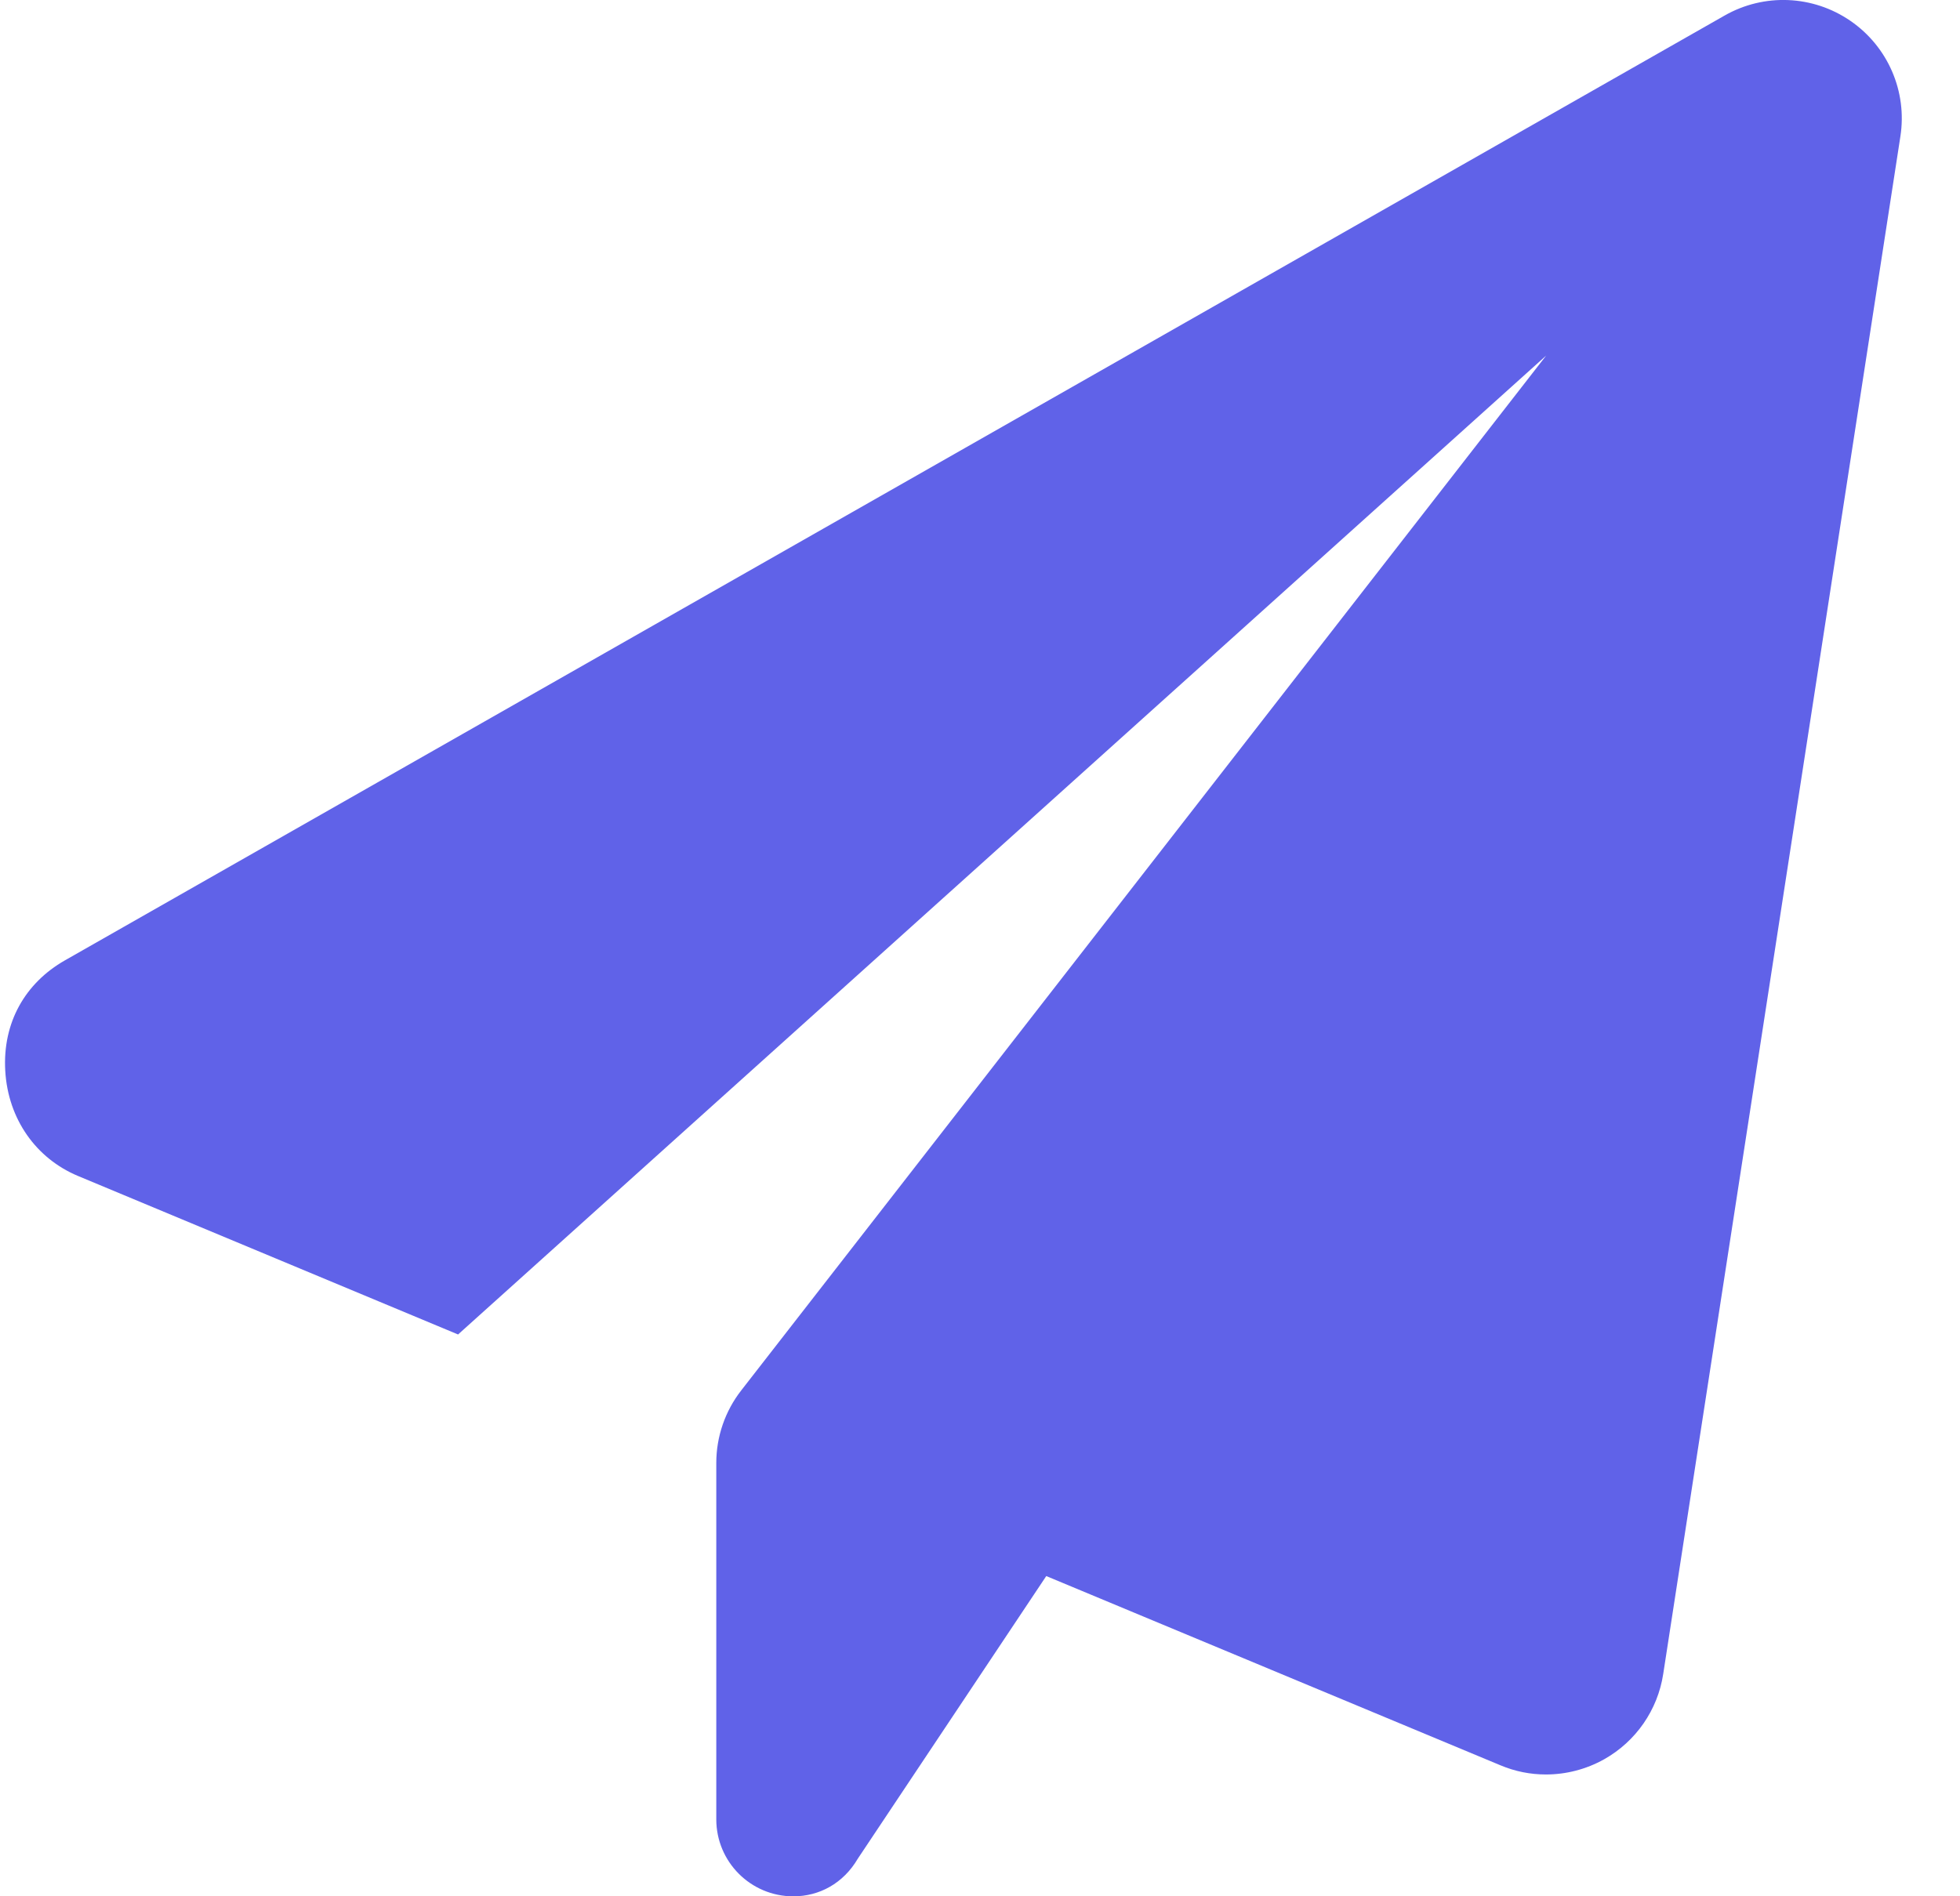
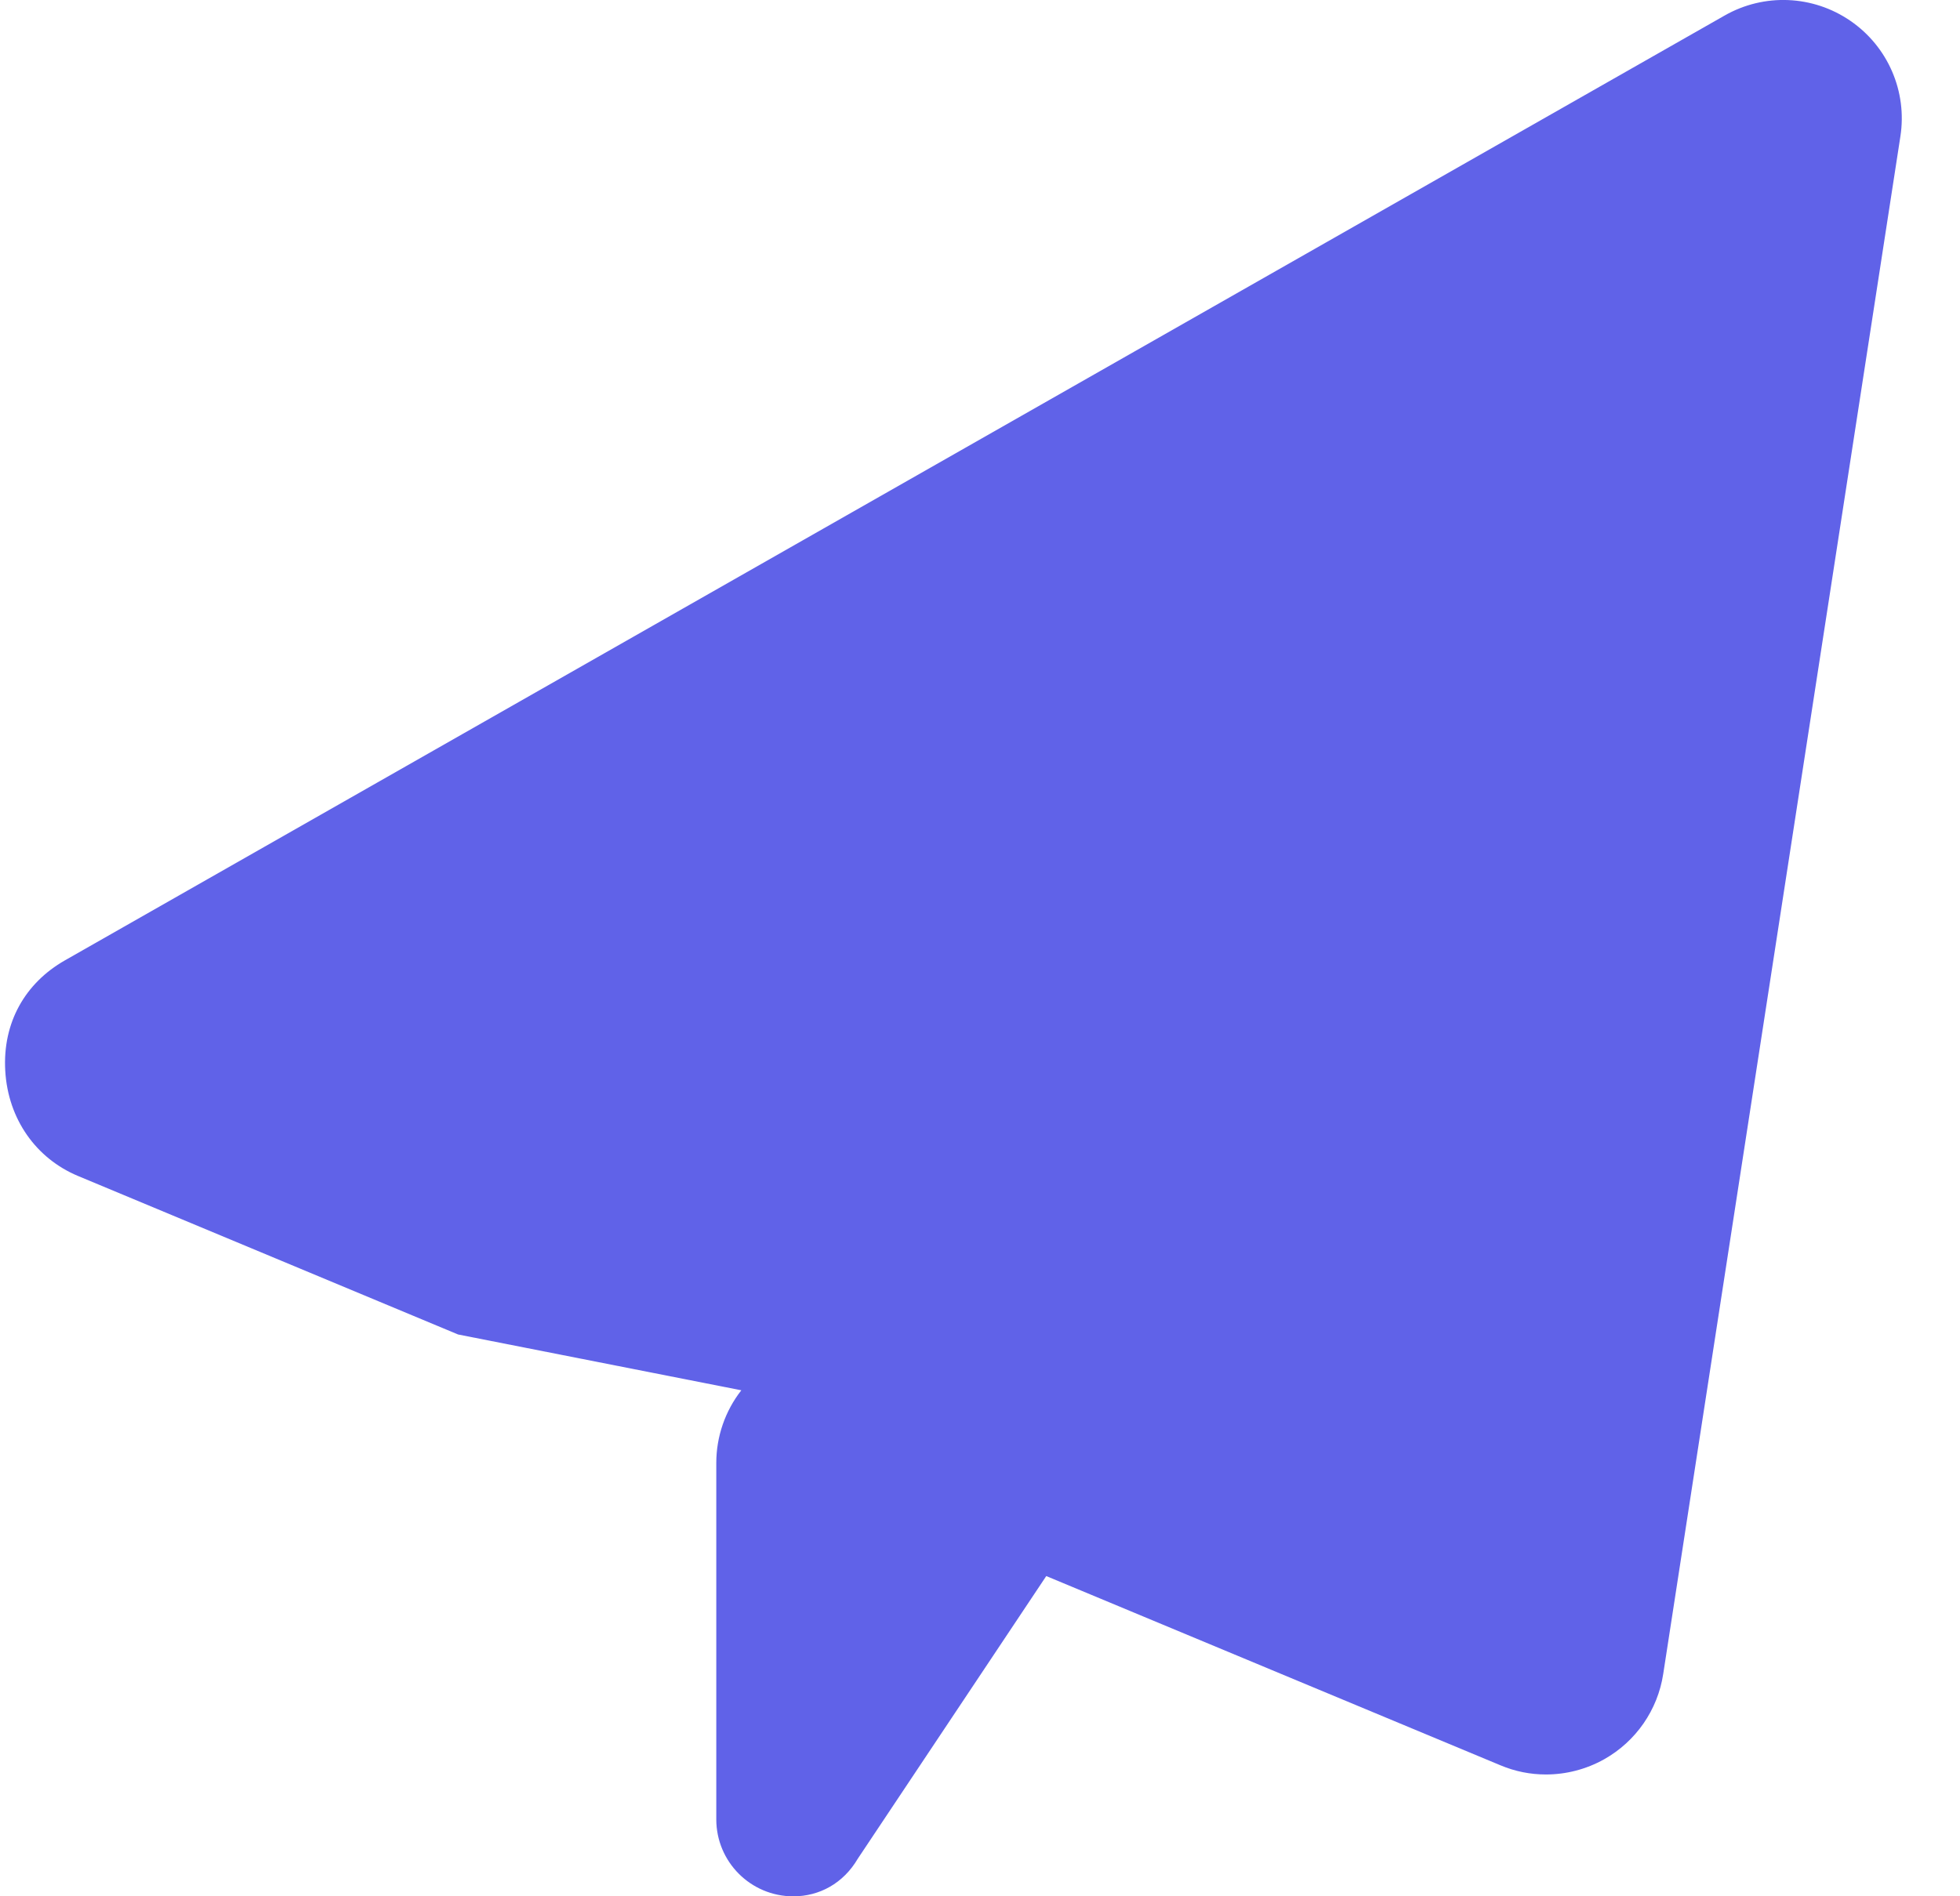
<svg xmlns="http://www.w3.org/2000/svg" width="31" height="30" viewBox="0 0 31 30" fill="none">
-   <path d="M30.057 2.159L26.306 26.483C26.219 27.053 25.874 27.55 25.371 27.833C25.087 27.992 24.769 28.073 24.452 28.073C24.206 28.073 23.965 28.026 23.732 27.928L16.548 24.934L13.568 29.404C13.339 29.796 12.958 30.001 12.548 30.001C11.874 30.001 11.329 29.456 11.329 28.782V23.146C11.329 22.729 11.468 22.324 11.725 21.995L24.455 5.625L7.245 21.112L1.233 18.604C0.573 18.328 0.127 17.707 0.083 16.94C0.039 16.172 0.403 15.55 1.024 15.195L27.275 0.247C27.901 -0.111 28.674 -0.078 29.267 0.33C29.86 0.737 30.168 1.448 30.057 2.159Z" fill="#6062E8" />
+   <path d="M30.057 2.159L26.306 26.483C26.219 27.053 25.874 27.55 25.371 27.833C25.087 27.992 24.769 28.073 24.452 28.073C24.206 28.073 23.965 28.026 23.732 27.928L16.548 24.934L13.568 29.404C13.339 29.796 12.958 30.001 12.548 30.001C11.874 30.001 11.329 29.456 11.329 28.782V23.146C11.329 22.729 11.468 22.324 11.725 21.995L7.245 21.112L1.233 18.604C0.573 18.328 0.127 17.707 0.083 16.94C0.039 16.172 0.403 15.55 1.024 15.195L27.275 0.247C27.901 -0.111 28.674 -0.078 29.267 0.33C29.86 0.737 30.168 1.448 30.057 2.159Z" fill="#6062E8" />
</svg>